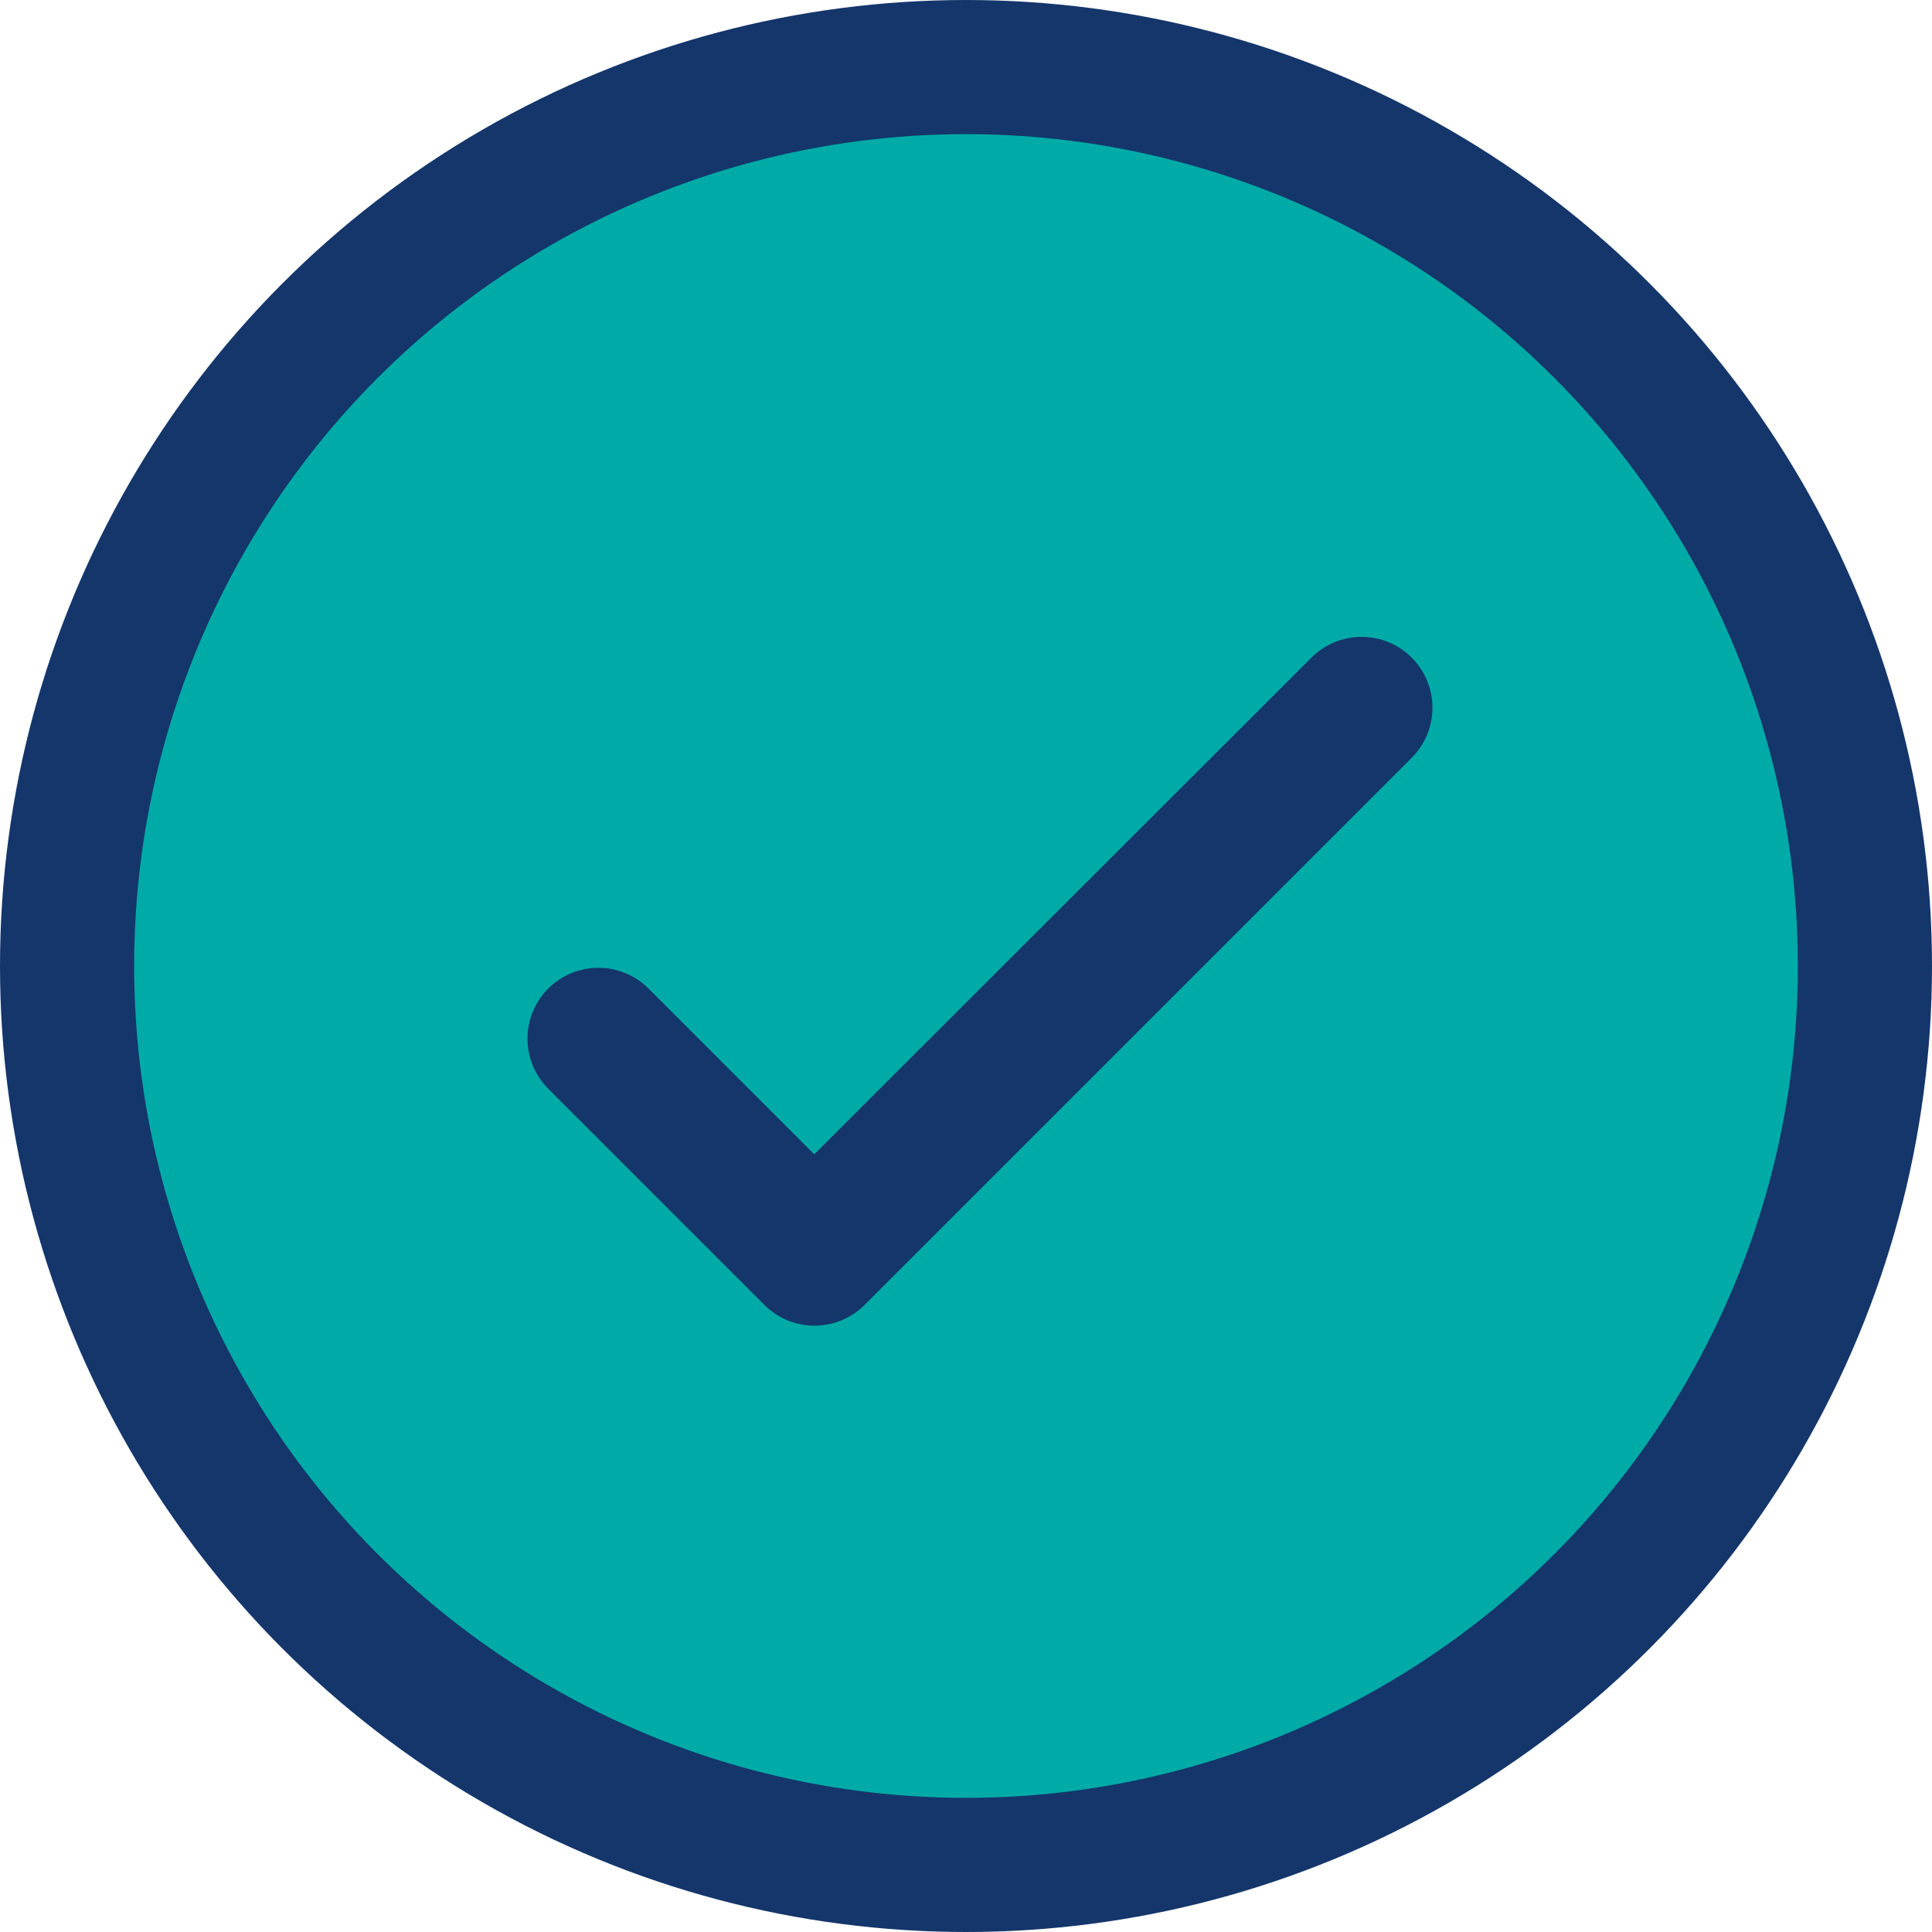
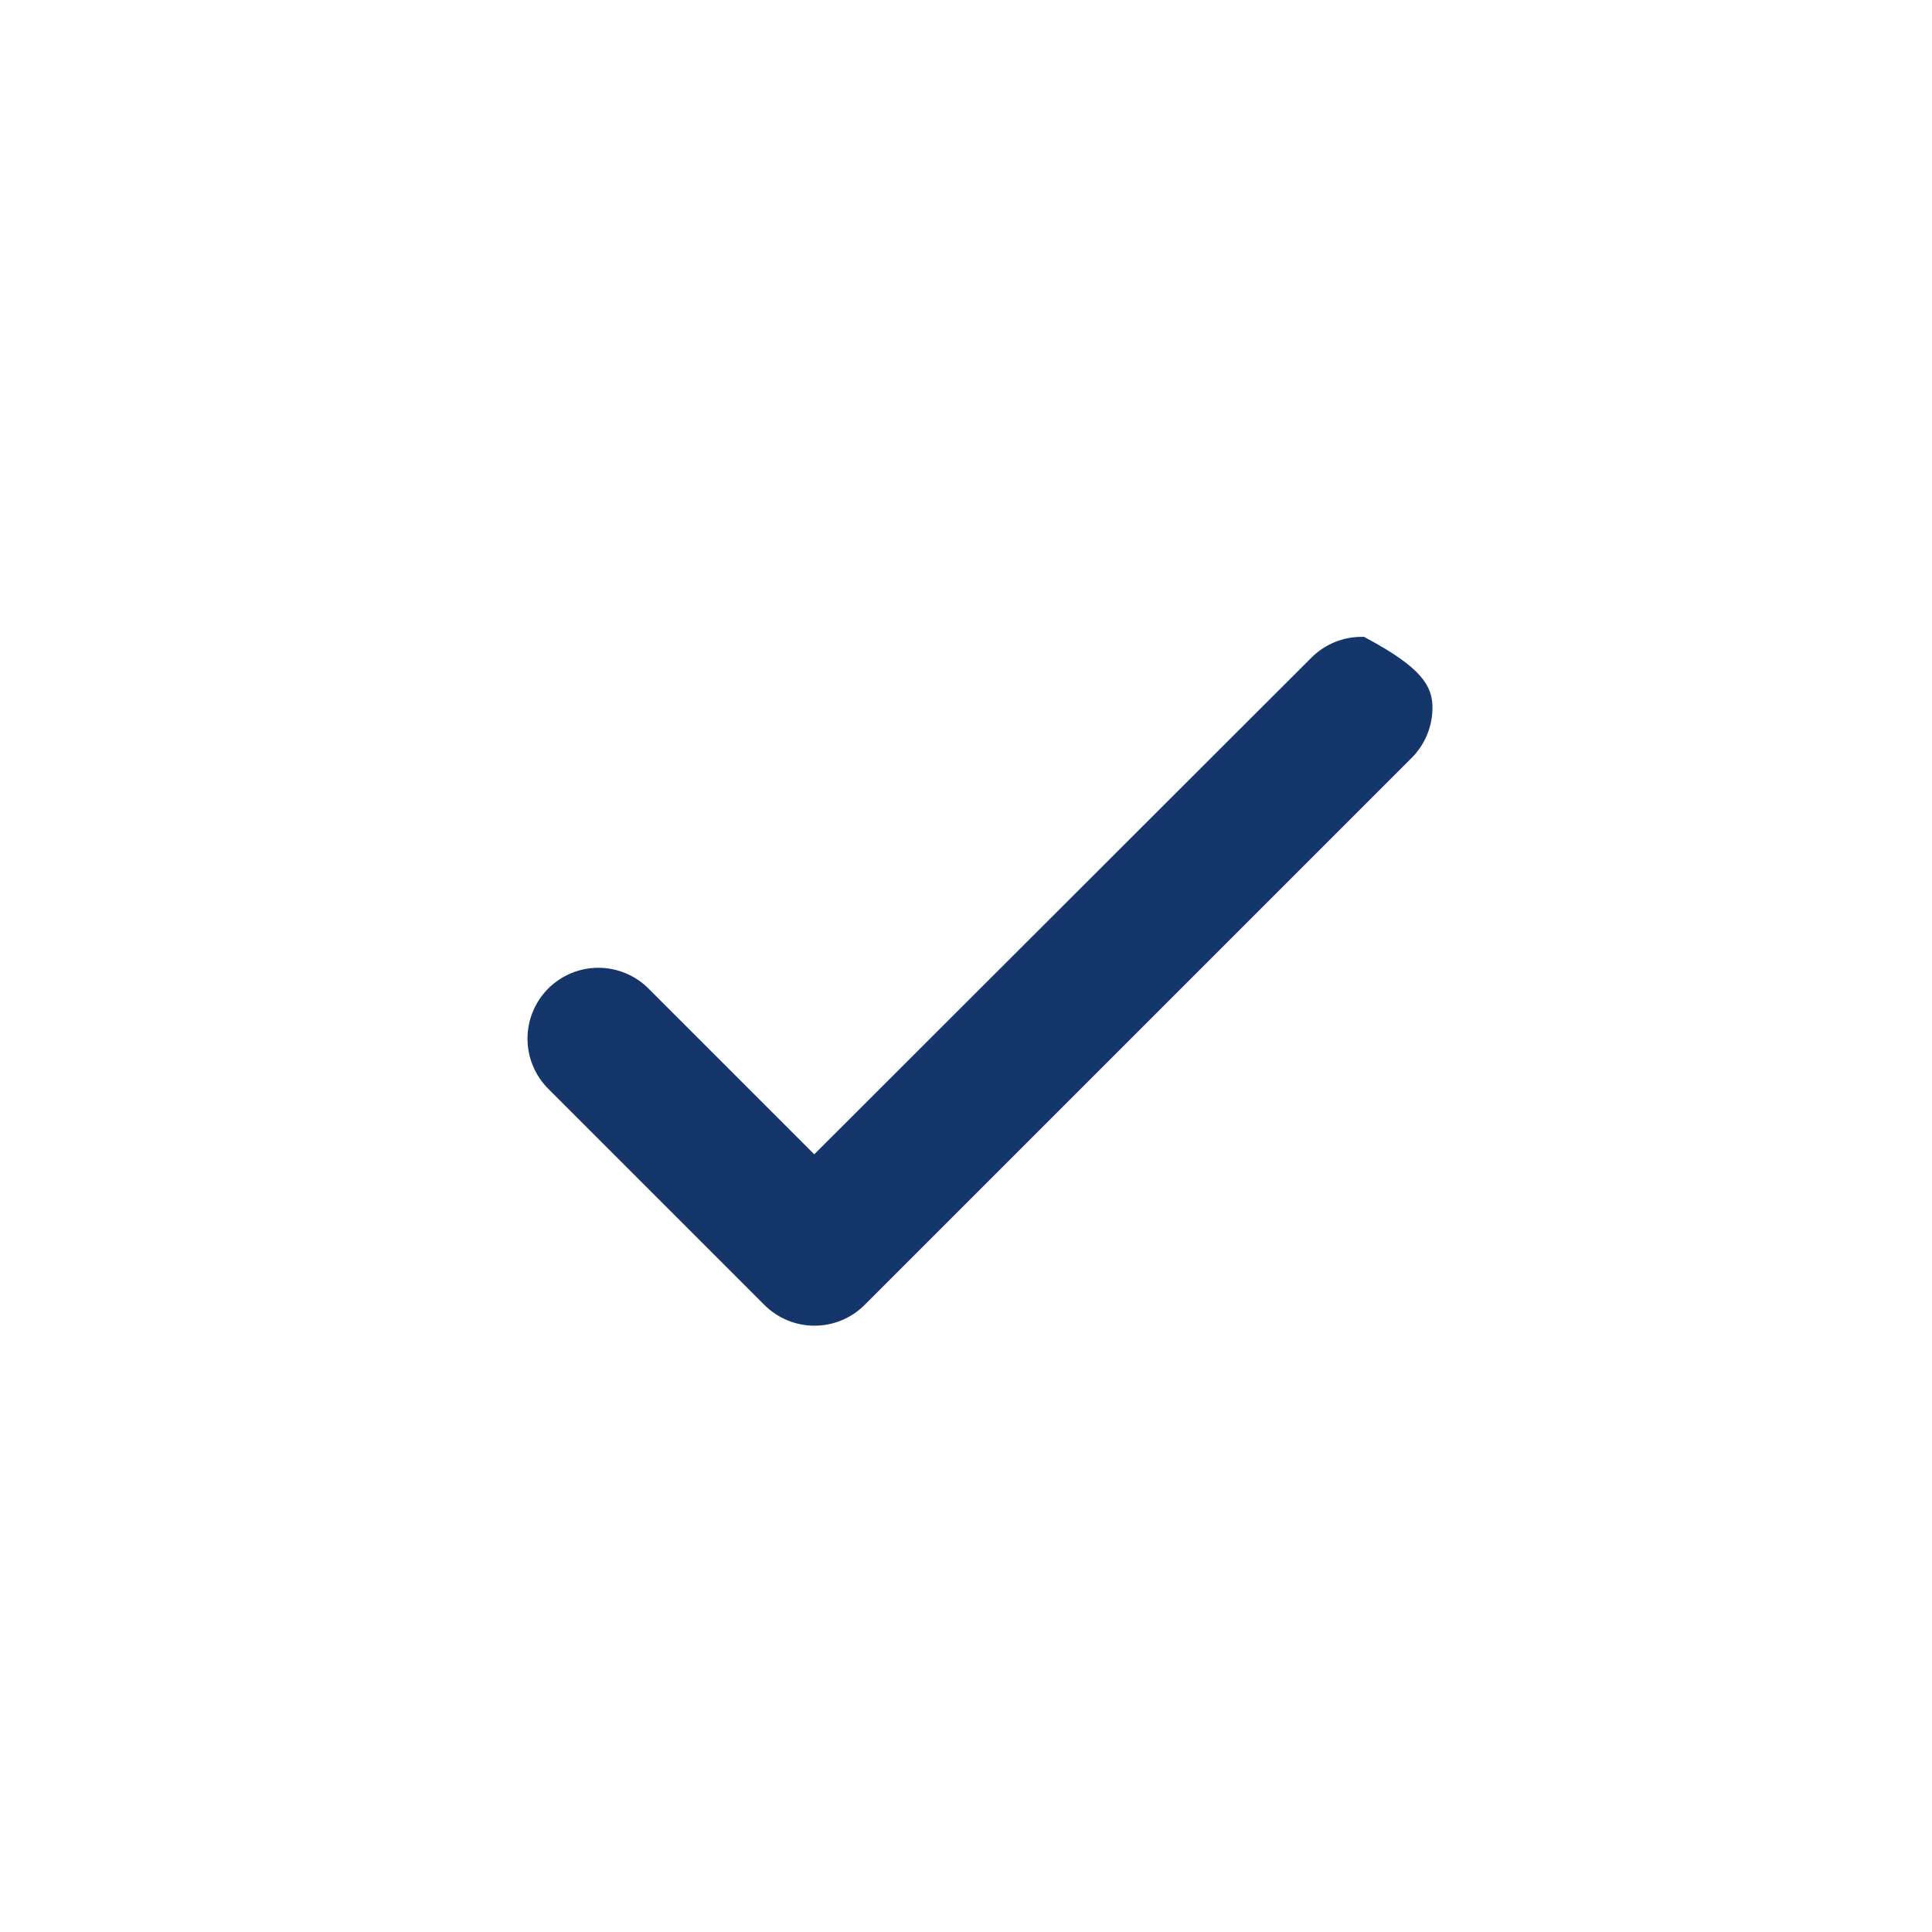
<svg xmlns="http://www.w3.org/2000/svg" width="100" height="100" viewBox="0 0 100 100" fill="none">
-   <circle cx="50" cy="50" r="46.528" fill="#00ABA7" stroke="#14366B" stroke-width="6.944" />
-   <path d="M70.476 33.463C71.316 33.463 72.122 33.797 72.716 34.391C73.31 34.985 73.644 35.791 73.644 36.632C73.643 37.472 73.31 38.278 72.716 38.872L44.399 67.189C43.16 68.427 41.157 68.427 39.918 67.189L28.73 56.001C28.436 55.707 28.203 55.357 28.044 54.973C27.885 54.588 27.803 54.177 27.803 53.761C27.803 52.921 28.137 52.115 28.73 51.52C29.325 50.926 30.131 50.592 30.972 50.592C31.812 50.592 32.618 50.926 33.212 51.52L42.145 60.454L68.235 34.391C68.829 33.797 69.635 33.463 70.476 33.463Z" fill="#14366B" stroke="#14366B" />
+   <path d="M70.476 33.463C73.31 34.985 73.644 35.791 73.644 36.632C73.643 37.472 73.31 38.278 72.716 38.872L44.399 67.189C43.16 68.427 41.157 68.427 39.918 67.189L28.73 56.001C28.436 55.707 28.203 55.357 28.044 54.973C27.885 54.588 27.803 54.177 27.803 53.761C27.803 52.921 28.137 52.115 28.73 51.52C29.325 50.926 30.131 50.592 30.972 50.592C31.812 50.592 32.618 50.926 33.212 51.52L42.145 60.454L68.235 34.391C68.829 33.797 69.635 33.463 70.476 33.463Z" fill="#14366B" stroke="#14366B" />
</svg>